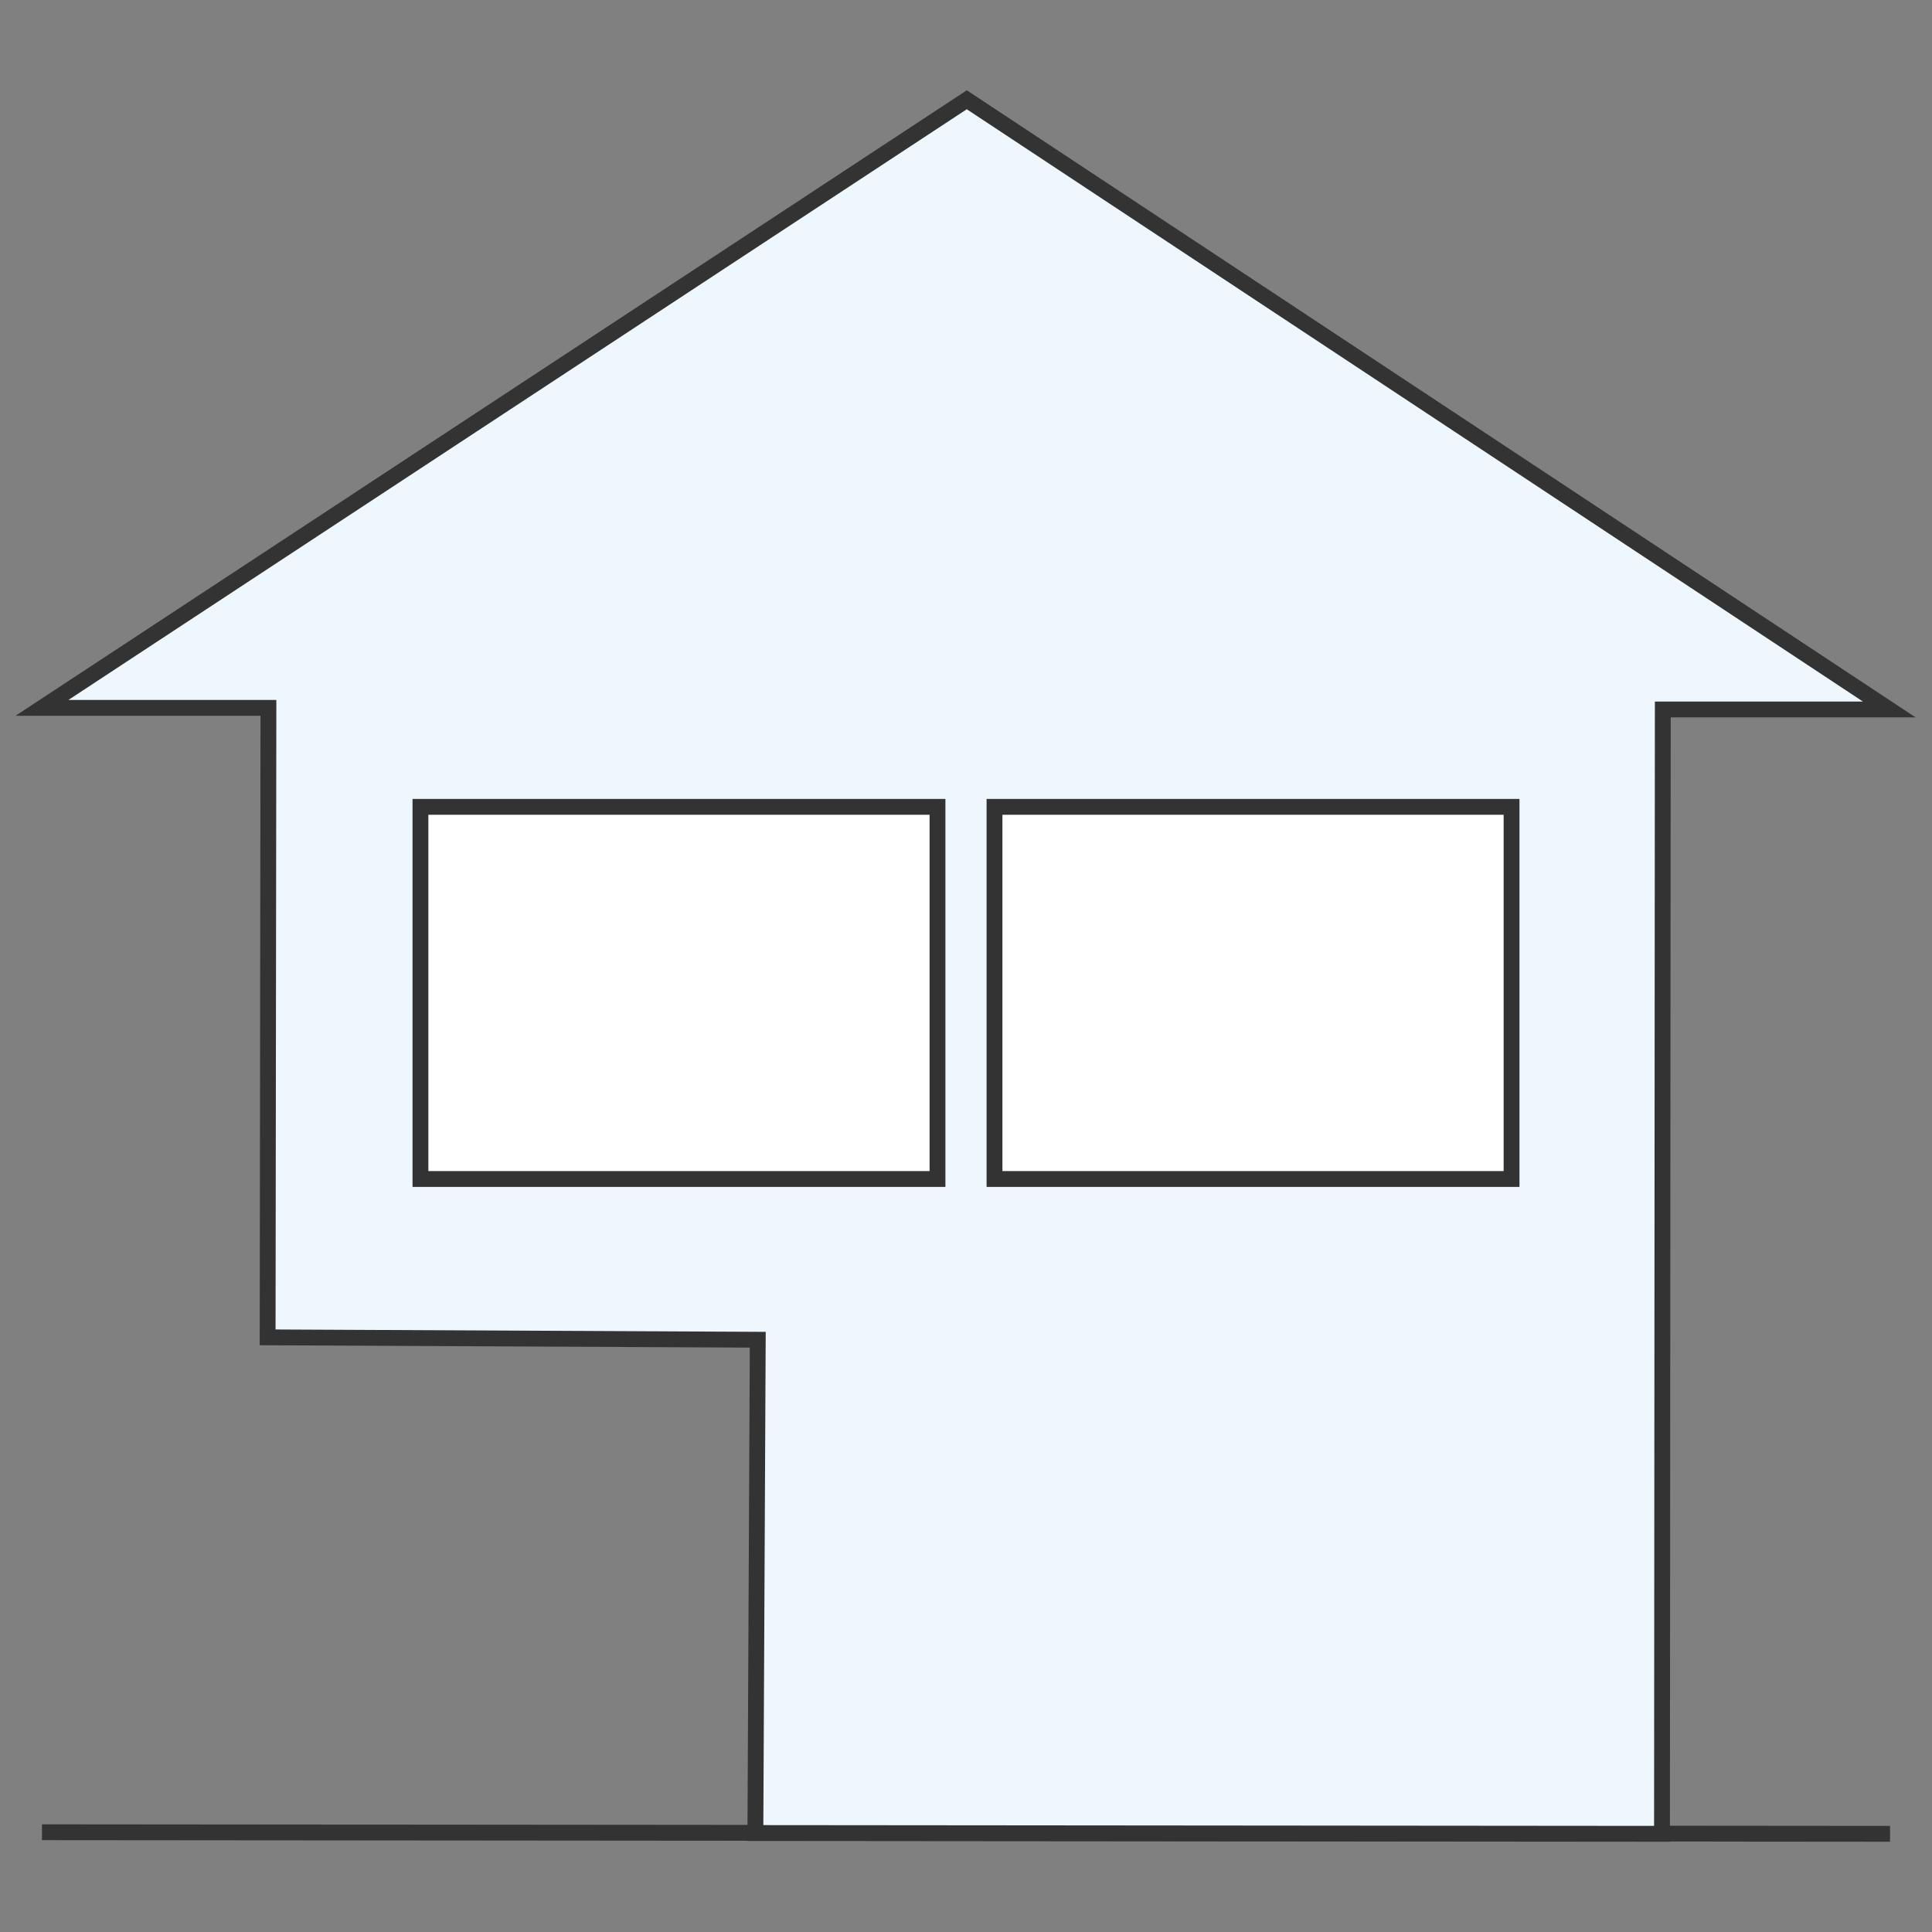
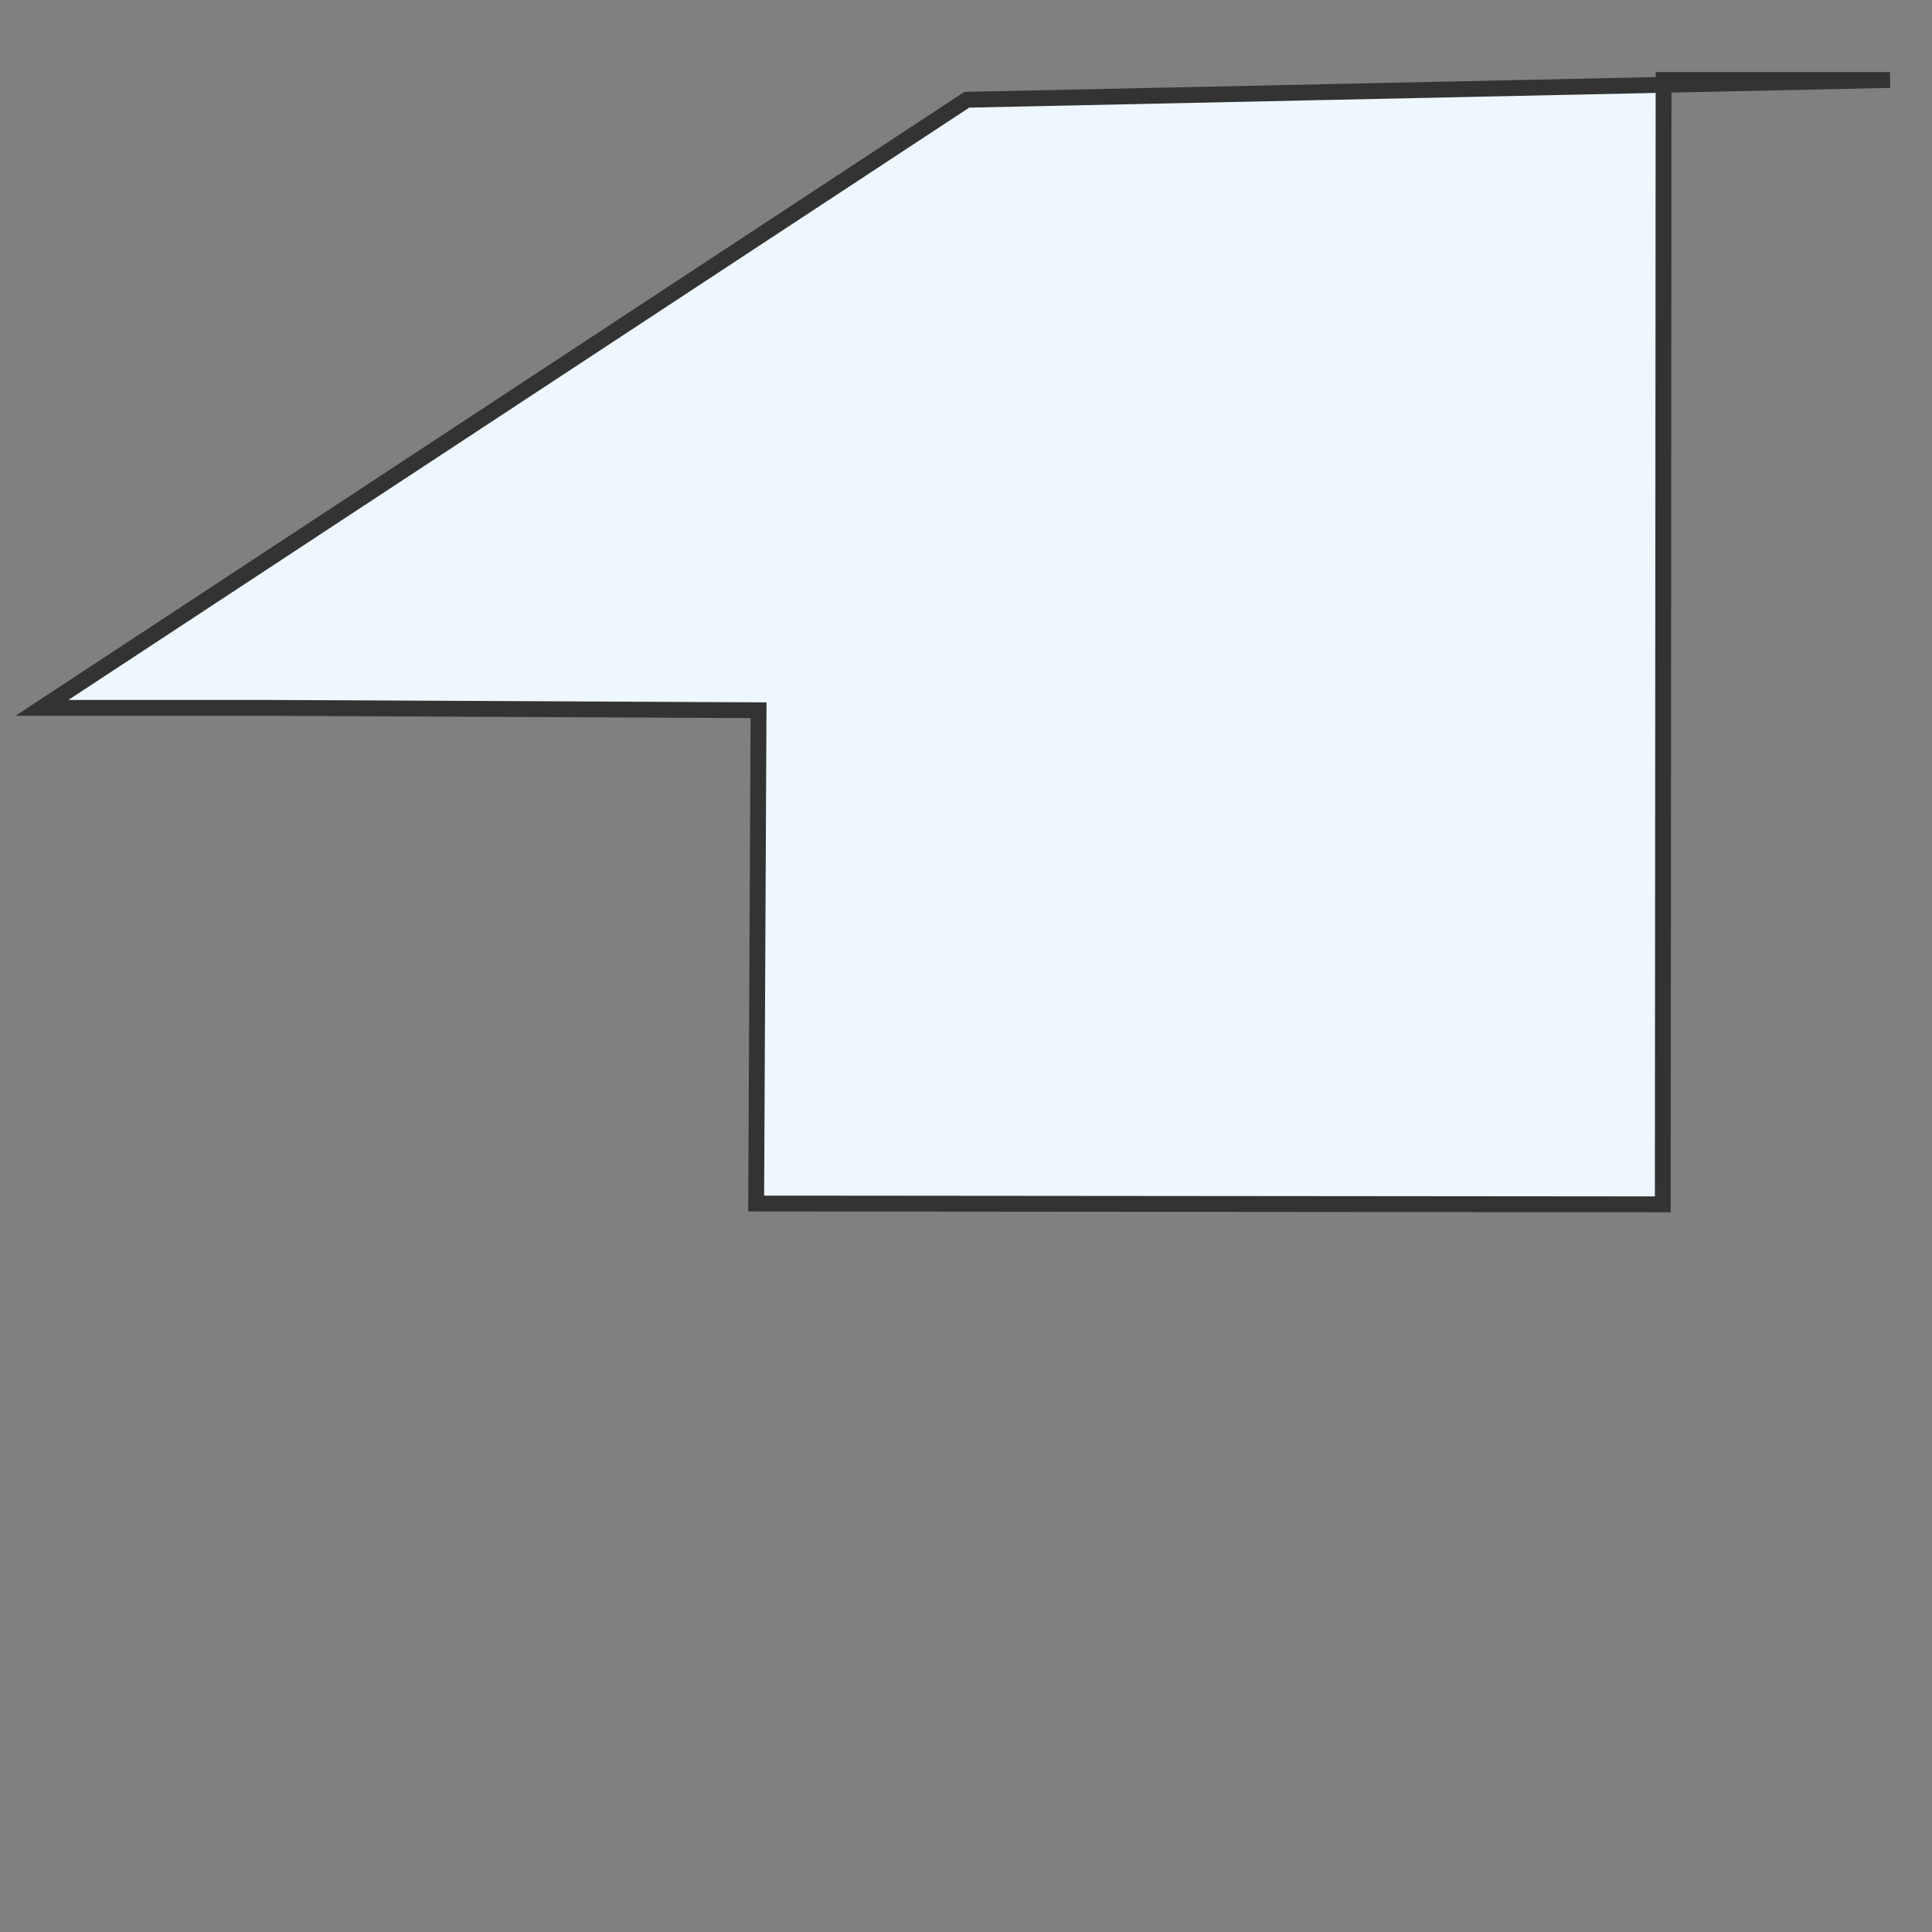
<svg xmlns="http://www.w3.org/2000/svg" version="1.1" id="レイヤー_1" x="0px" y="0px" viewBox="0 0 244 244" style="enable-background:new 0 0 244 244;" xml:space="preserve">
  <rect x="0" y="0" width="244" height="244" fill="#808080" stroke="none" />
  <style type="text/css">
	.st0{fill:none;stroke:#333333;stroke-width:2;stroke-miterlimit:10;}
	.st1{fill:#EDF7FD;stroke:#333333;stroke-width:2;stroke-miterlimit:10;}
	.st2{fill:#FFFFFF;stroke:#333333;stroke-width:2;stroke-miterlimit:10;}
</style>
-   <path class="st0" d="M238.7,231.6L5.3,231.4" />
-   <path class="st1" d="M122.1,12.6L5.3,89.4h28.6l-0.1,79.5l61.9,0.3l-0.3,62.3l114.5,0.1l0.1-142h28.6L122.1,12.6L122.1,12.6z" />
-   <rect x="53.1" y="101.9" class="st2" width="65.3" height="47" />
-   <rect x="125.6" y="101.9" class="st2" width="65.3" height="47" />
+   <path class="st1" d="M122.1,12.6L5.3,89.4h28.6l61.9,0.3l-0.3,62.3l114.5,0.1l0.1-142h28.6L122.1,12.6L122.1,12.6z" />
</svg>